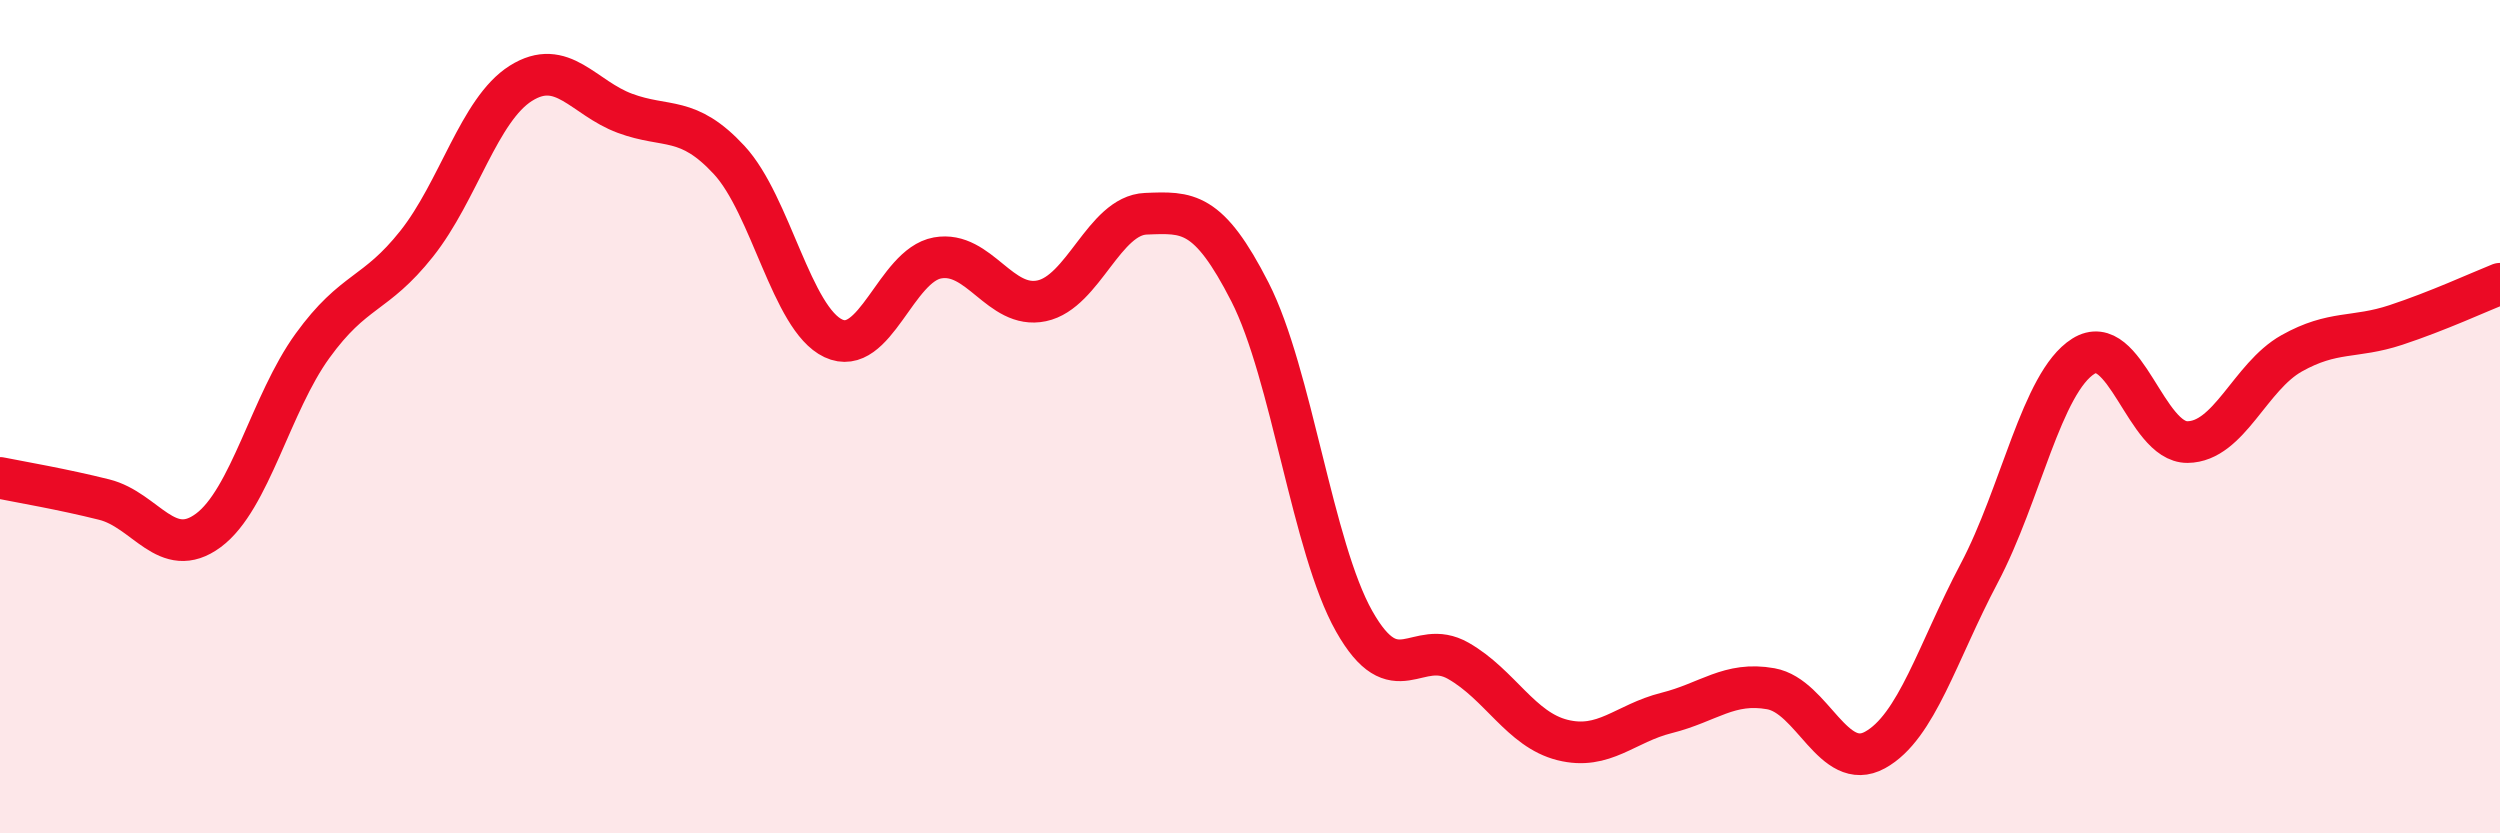
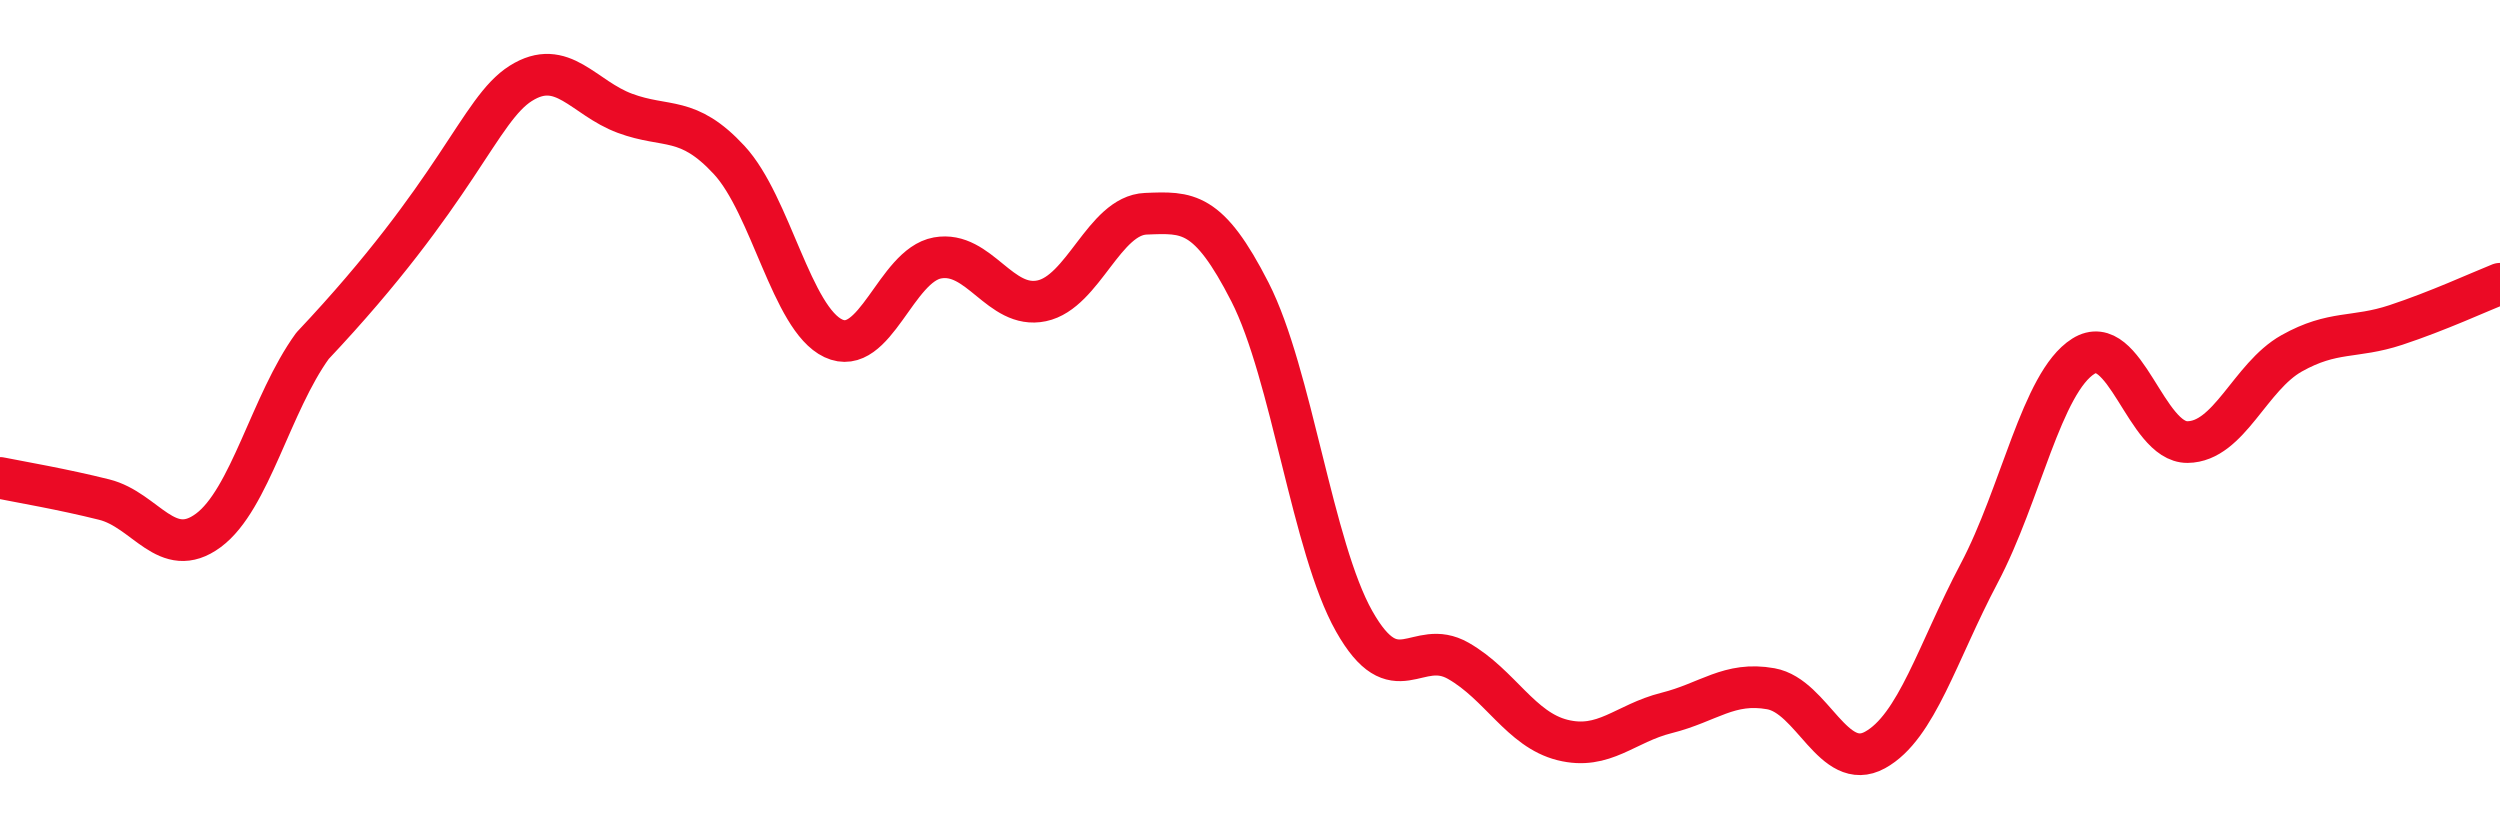
<svg xmlns="http://www.w3.org/2000/svg" width="60" height="20" viewBox="0 0 60 20">
-   <path d="M 0,11.47 C 0.5,11.57 1.5,11.74 2.5,11.99 C 3.5,12.24 4,13.47 5,12.73 C 6,11.99 6.5,9.68 7.5,8.3 C 8.5,6.92 9,7.11 10,5.85 C 11,4.59 11.5,2.63 12.5,2 C 13.5,1.37 14,2.35 15,2.72 C 16,3.09 16.5,2.76 17.5,3.84 C 18.5,4.92 19,7.65 20,8.12 C 21,8.59 21.5,6.37 22.5,6.19 C 23.5,6.01 24,7.43 25,7.22 C 26,7.01 26.5,5.17 27.5,5.13 C 28.5,5.09 29,5.05 30,7.01 C 31,8.97 31.5,13.14 32.5,14.91 C 33.5,16.68 34,15.29 35,15.86 C 36,16.43 36.5,17.51 37.5,17.76 C 38.5,18.01 39,17.36 40,17.11 C 41,16.86 41.5,16.35 42.5,16.53 C 43.5,16.71 44,18.55 45,18 C 46,17.45 46.5,15.65 47.5,13.76 C 48.5,11.87 49,9.18 50,8.55 C 51,7.92 51.5,10.62 52.5,10.61 C 53.5,10.6 54,9.04 55,8.48 C 56,7.92 56.5,8.13 57.5,7.8 C 58.5,7.47 59.5,7.01 60,6.81L60 20L0 20Z" fill="#EB0A25" opacity="0.1" stroke-linecap="round" stroke-linejoin="round" />
-   <path d="M 0,11.47 C 0.5,11.57 1.5,11.74 2.5,11.99 C 3.5,12.24 4,13.47 5,12.73 C 6,11.99 6.5,9.68 7.5,8.3 C 8.5,6.92 9,7.11 10,5.85 C 11,4.59 11.5,2.63 12.5,2 C 13.5,1.37 14,2.35 15,2.72 C 16,3.09 16.5,2.76 17.5,3.84 C 18.5,4.92 19,7.65 20,8.12 C 21,8.59 21.5,6.37 22.5,6.19 C 23.5,6.01 24,7.43 25,7.22 C 26,7.01 26.5,5.17 27.5,5.13 C 28.5,5.09 29,5.05 30,7.01 C 31,8.97 31.5,13.14 32.5,14.91 C 33.5,16.68 34,15.29 35,15.86 C 36,16.43 36.5,17.51 37.5,17.76 C 38.5,18.01 39,17.36 40,17.11 C 41,16.86 41.5,16.35 42.5,16.53 C 43.5,16.71 44,18.55 45,18 C 46,17.45 46.5,15.65 47.5,13.76 C 48.5,11.87 49,9.18 50,8.55 C 51,7.92 51.5,10.62 52.5,10.61 C 53.5,10.6 54,9.04 55,8.48 C 56,7.92 56.5,8.13 57.5,7.8 C 58.5,7.47 59.5,7.01 60,6.81" stroke="#EB0A25" stroke-width="1" fill="none" stroke-linecap="round" stroke-linejoin="round" />
+   <path d="M 0,11.47 C 0.5,11.57 1.5,11.74 2.5,11.99 C 3.5,12.24 4,13.47 5,12.73 C 6,11.99 6.5,9.68 7.5,8.3 C 11,4.59 11.5,2.63 12.5,2 C 13.5,1.37 14,2.35 15,2.72 C 16,3.09 16.5,2.76 17.5,3.84 C 18.5,4.92 19,7.65 20,8.12 C 21,8.59 21.5,6.37 22.5,6.19 C 23.5,6.01 24,7.43 25,7.22 C 26,7.01 26.5,5.17 27.5,5.13 C 28.5,5.09 29,5.05 30,7.01 C 31,8.97 31.5,13.14 32.5,14.91 C 33.5,16.68 34,15.29 35,15.86 C 36,16.43 36.5,17.51 37.5,17.76 C 38.5,18.01 39,17.36 40,17.11 C 41,16.86 41.5,16.35 42.5,16.53 C 43.5,16.71 44,18.55 45,18 C 46,17.45 46.5,15.65 47.5,13.76 C 48.5,11.87 49,9.18 50,8.55 C 51,7.92 51.5,10.62 52.5,10.61 C 53.5,10.6 54,9.04 55,8.48 C 56,7.92 56.5,8.13 57.5,7.8 C 58.5,7.47 59.5,7.01 60,6.81" stroke="#EB0A25" stroke-width="1" fill="none" stroke-linecap="round" stroke-linejoin="round" />
</svg>